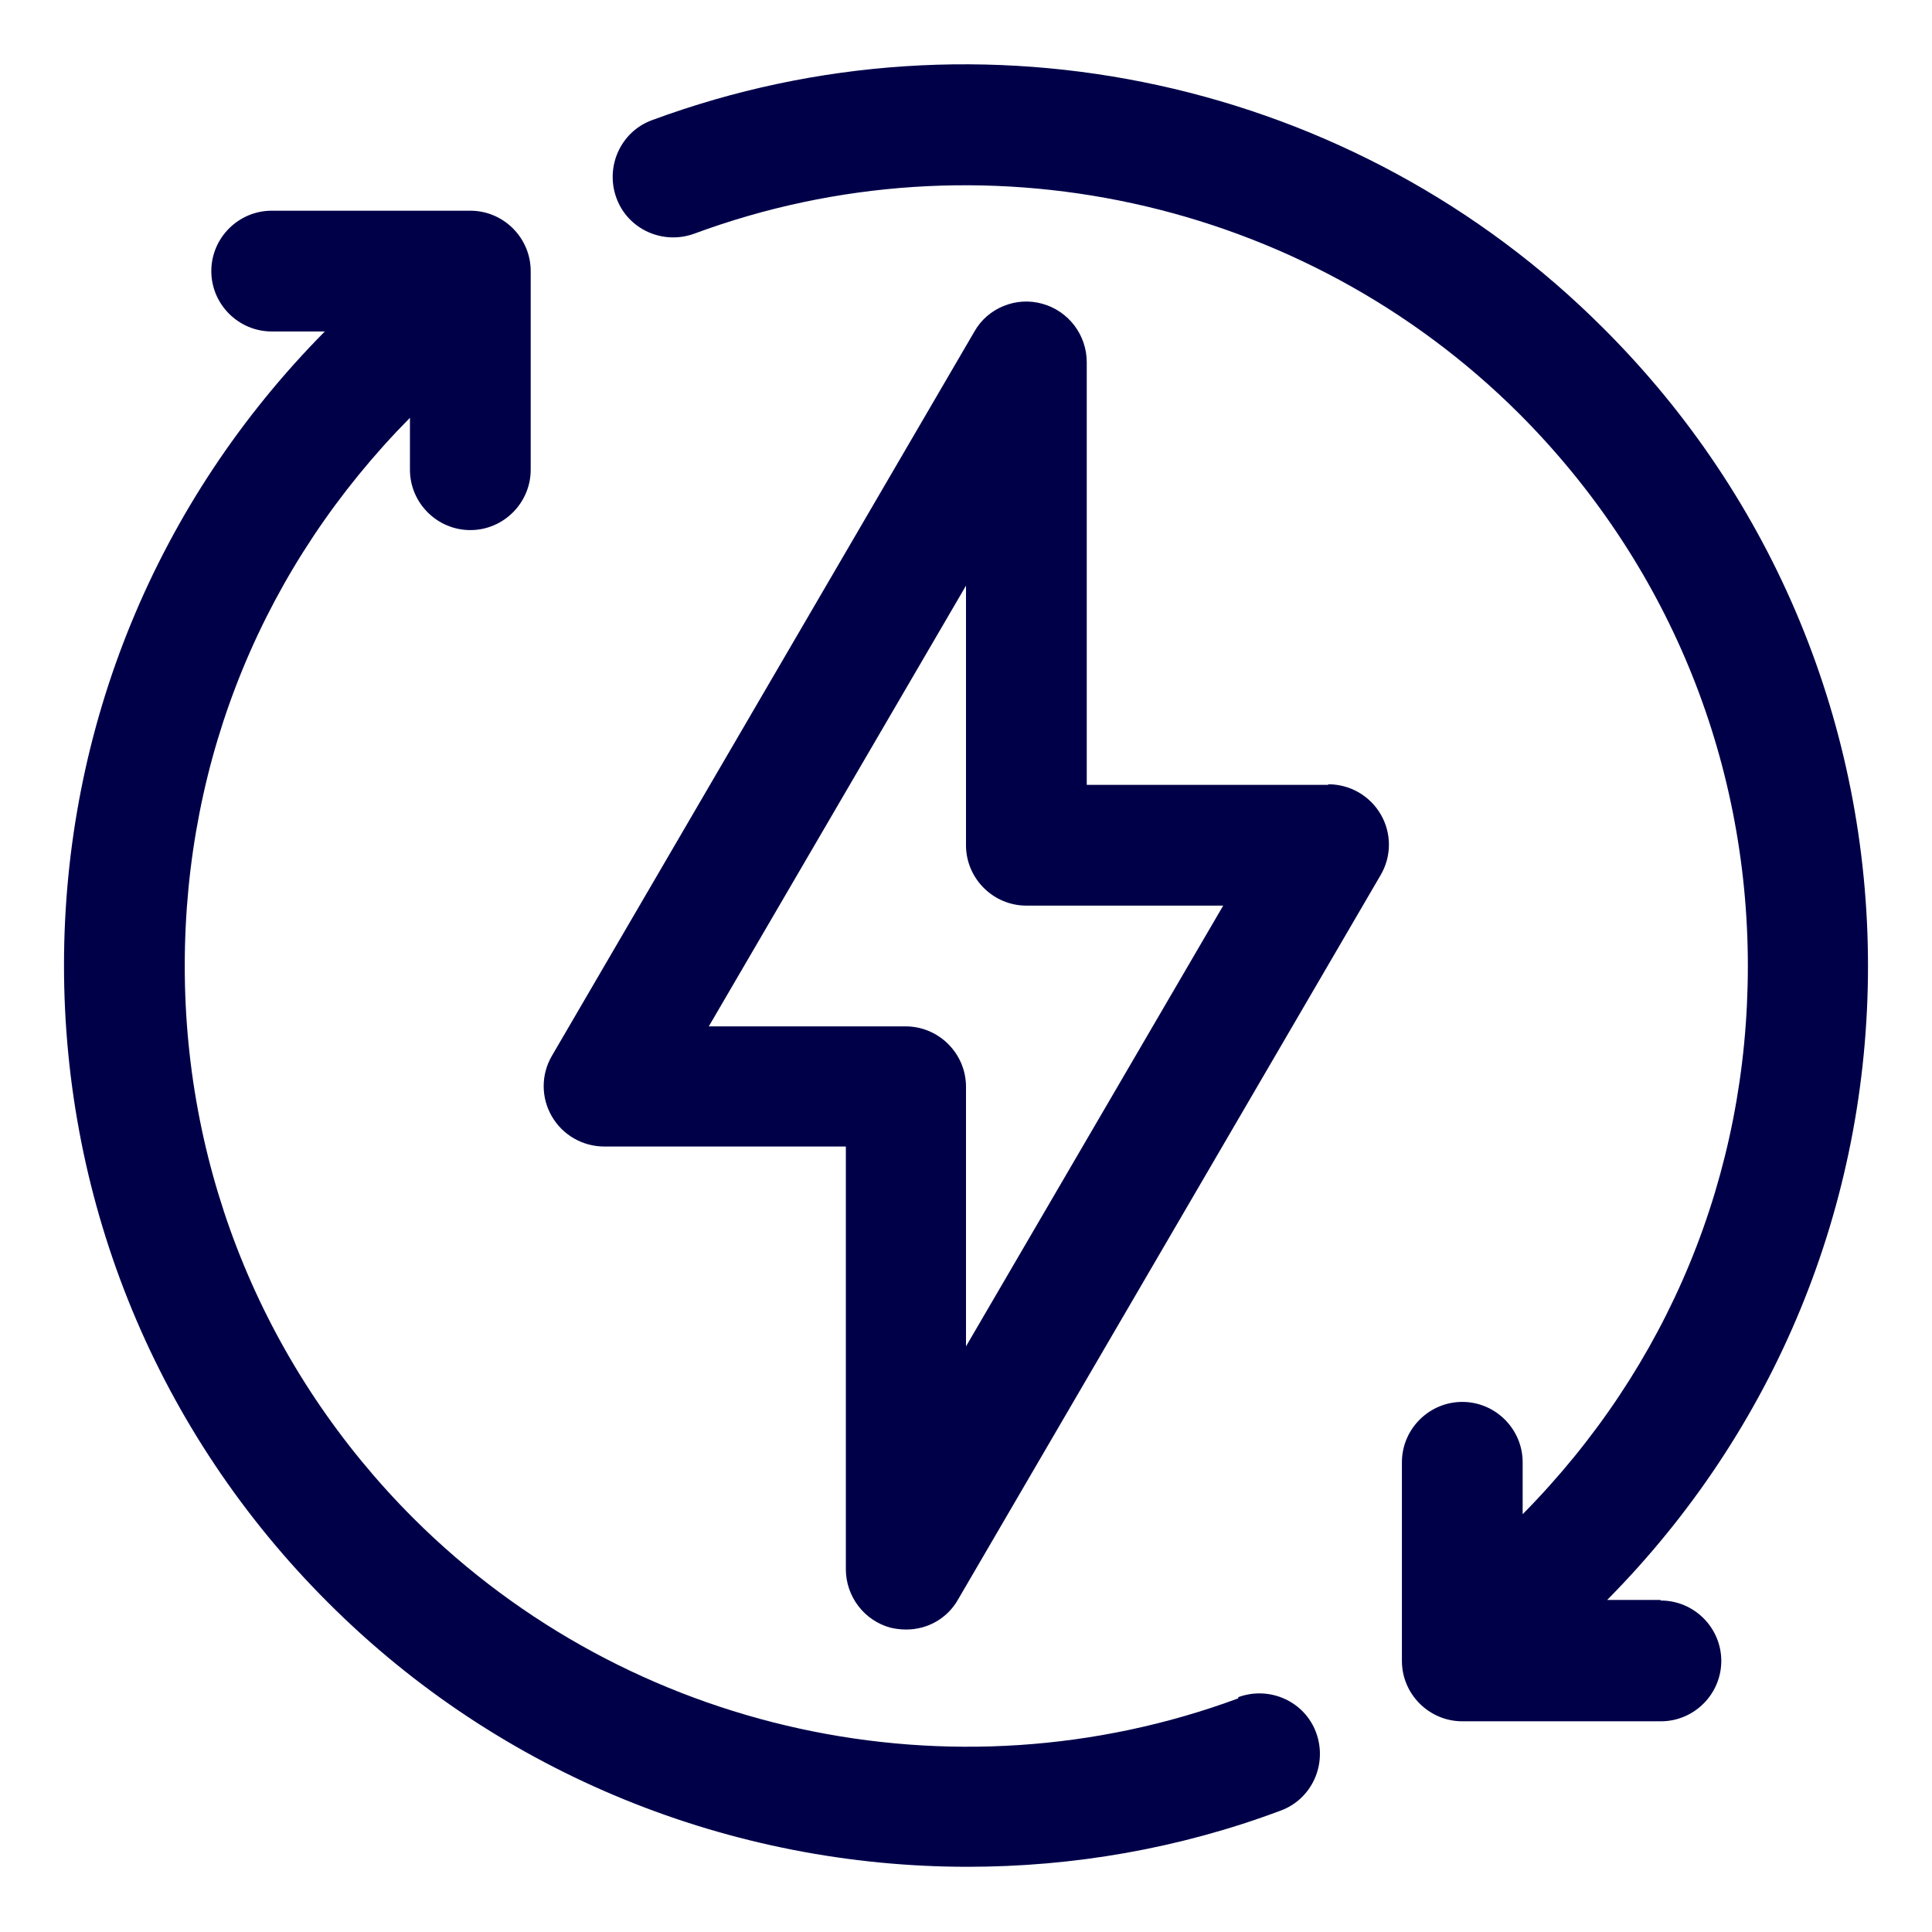
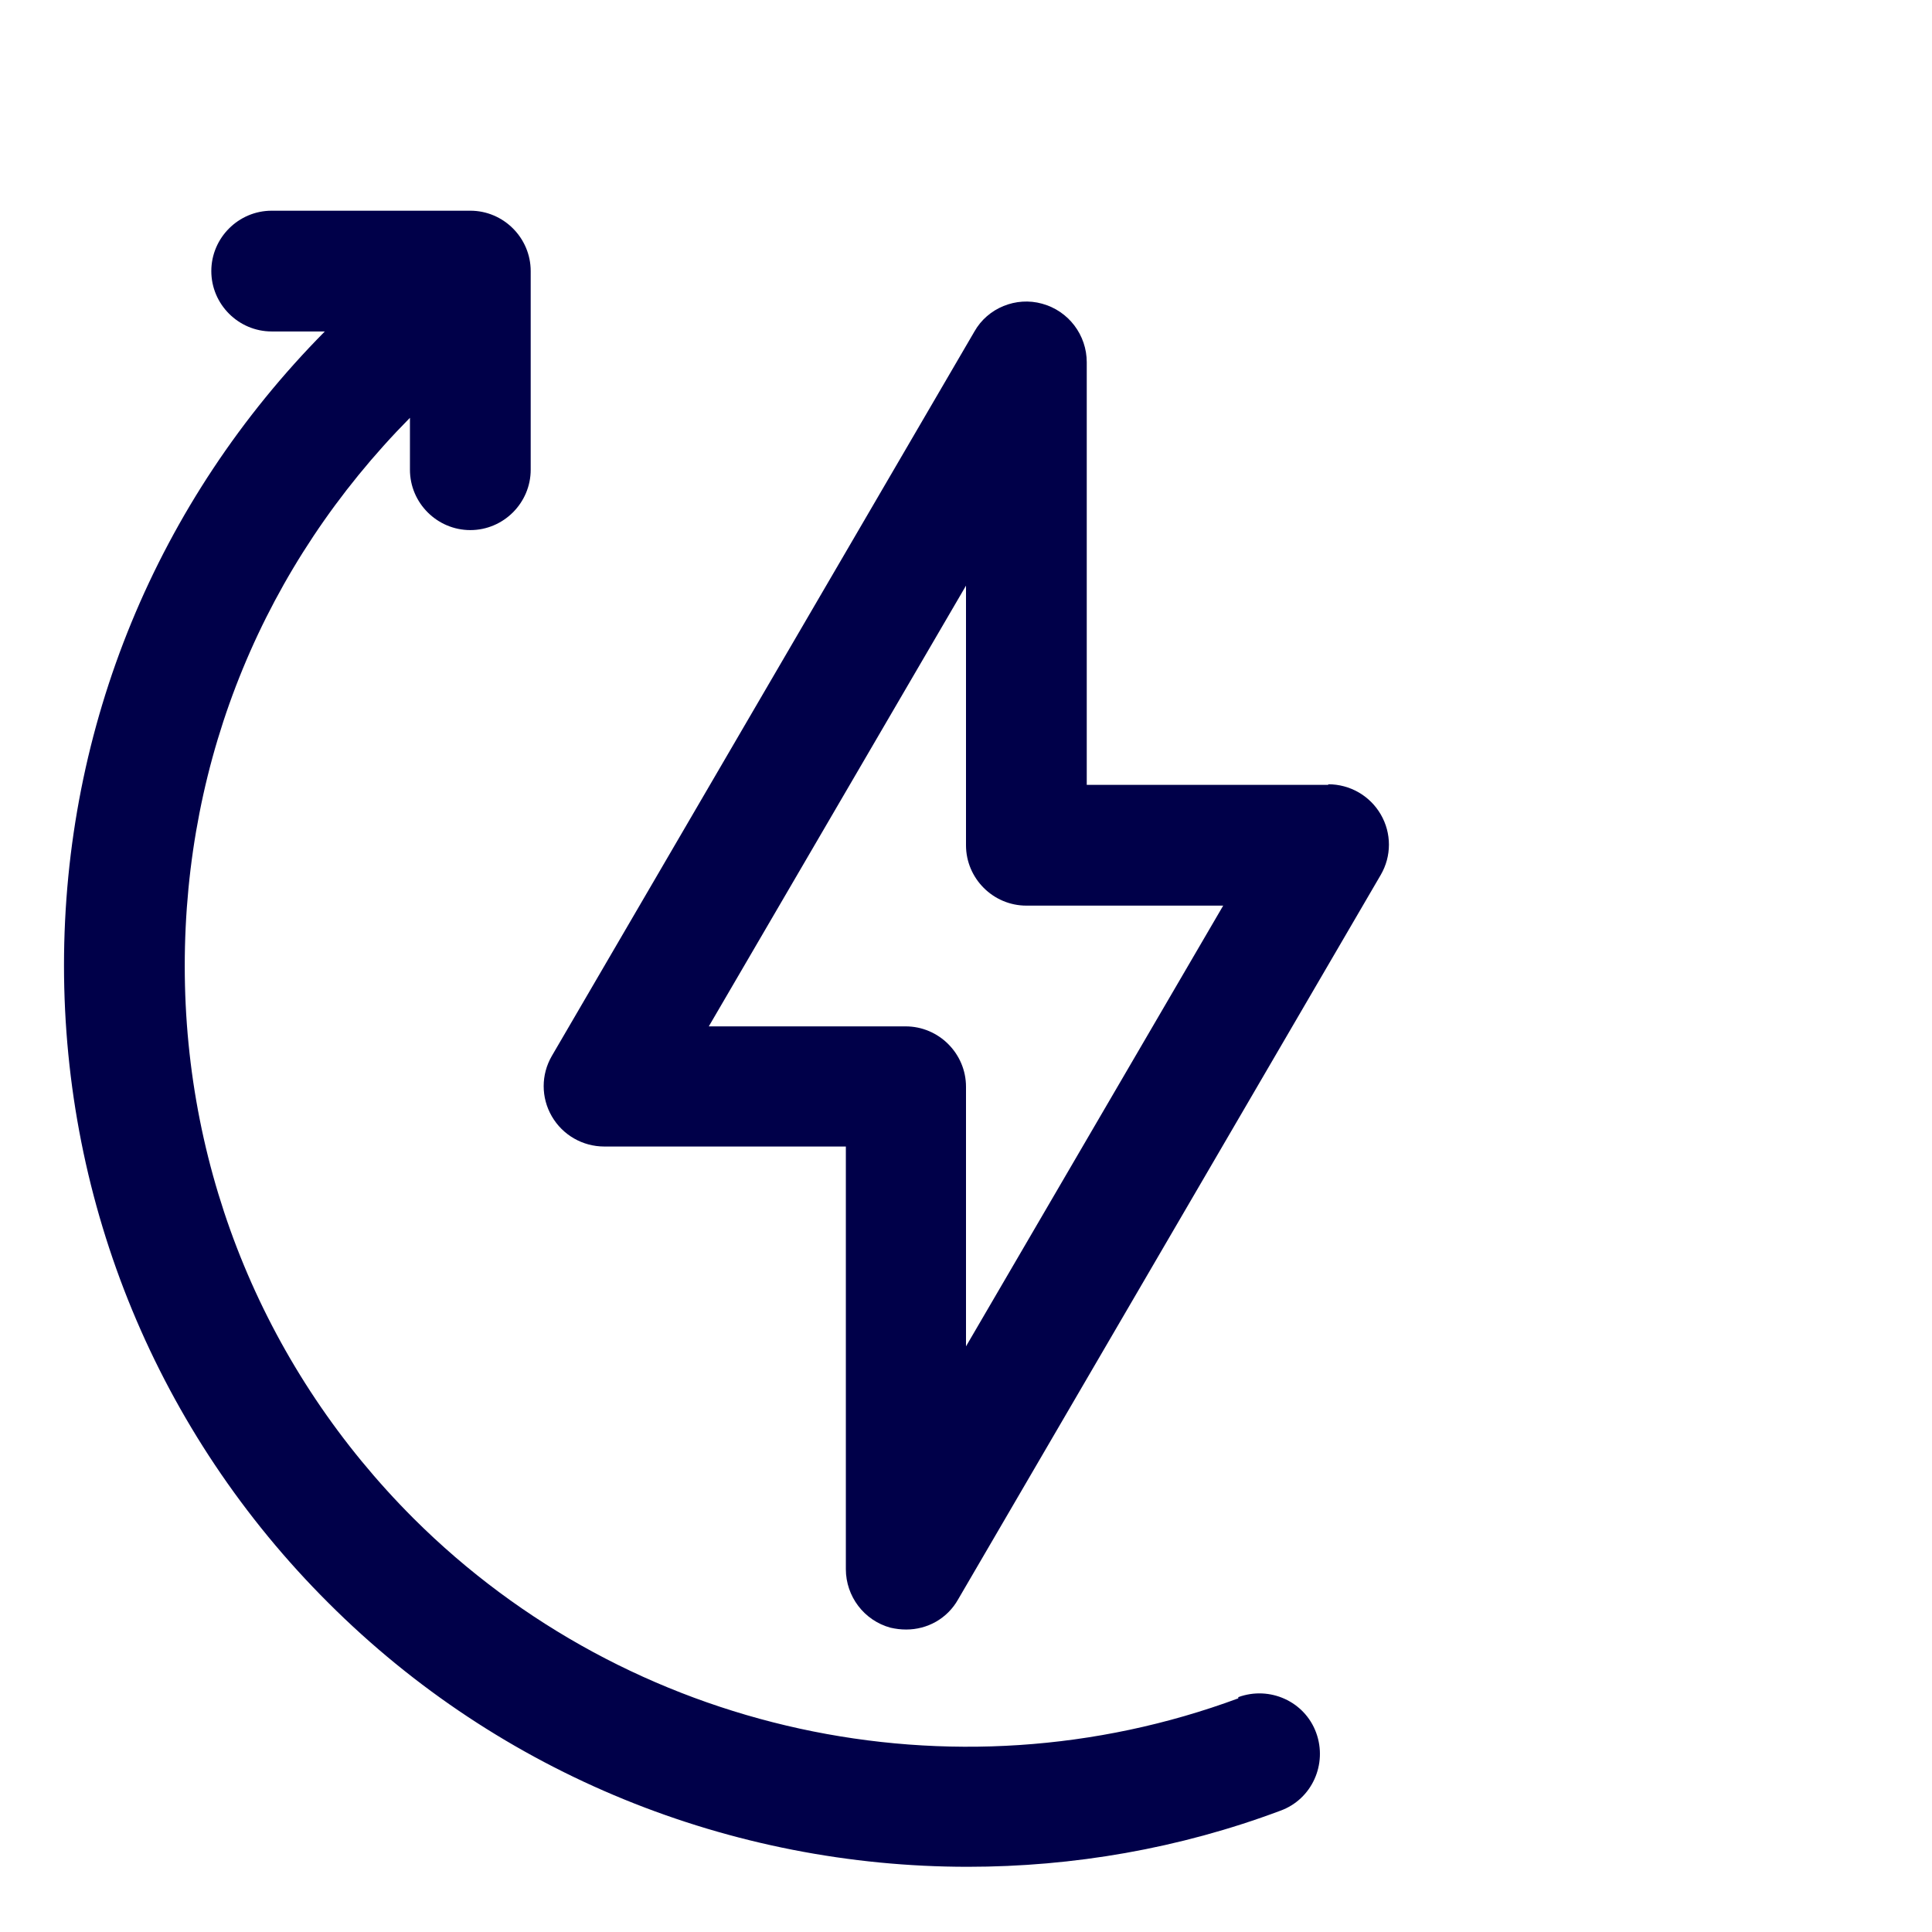
<svg xmlns="http://www.w3.org/2000/svg" id="Layer_2" data-name="Layer 2" viewBox="0 0 32 32">
  <defs>
    <style>
      .cls-1 {
        fill: #000049;
      }
    </style>
  </defs>
  <path class="cls-1" d="M20.51,28.13c-4.73,1.75-10.09.58-13.66-2.98-2.44-2.44-3.79-5.69-3.79-9.15s1.32-6.64,3.73-9.08v.86c0,.55.45,1,1,1s1-.45,1-1v-3.29c0-.55-.45-1-1-1h-3.29c-.55,0-1,.45-1,1s.45,1,1,1h.88c-2.78,2.81-4.32,6.54-4.32,10.5s1.55,7.74,4.38,10.56c2.85,2.85,6.68,4.37,10.59,4.37,1.74,0,3.5-.3,5.18-.93.52-.19.78-.77.59-1.29-.19-.52-.77-.78-1.29-.59Z" />
-   <path class="cls-1" d="M27.5,26.5h-.88c2.78-2.81,4.32-6.54,4.32-10.5s-1.55-7.74-4.38-10.56C22.45,1.32,16.26-.03,10.8,1.99c-.52.19-.78.77-.59,1.29.19.52.77.78,1.29.59,4.73-1.75,10.09-.58,13.66,2.98,2.44,2.44,3.79,5.69,3.79,9.15s-1.32,6.64-3.73,9.08v-.86c0-.55-.45-1-1-1s-1,.45-1,1v3.29c0,.55.45,1,1,1h3.29c.55,0,1-.45,1-1s-.45-1-1-1Z" />
  <path class="cls-1" d="M22,13h-4v-7c0-.45-.3-.85-.74-.97-.43-.12-.9.07-1.12.46l-7,12c-.18.31-.18.69,0,1s.51.5.87.5h4v7c0,.45.3.85.74.97.09.02.17.03.26.03.35,0,.68-.18.86-.5l7-12c.18-.31.18-.69,0-1s-.51-.5-.87-.5ZM16,22.3v-4.3c0-.55-.45-1-1-1h-3.26l4.26-7.3v4.3c0,.55.45,1,1,1h3.26l-4.26,7.3Z" />
</svg>